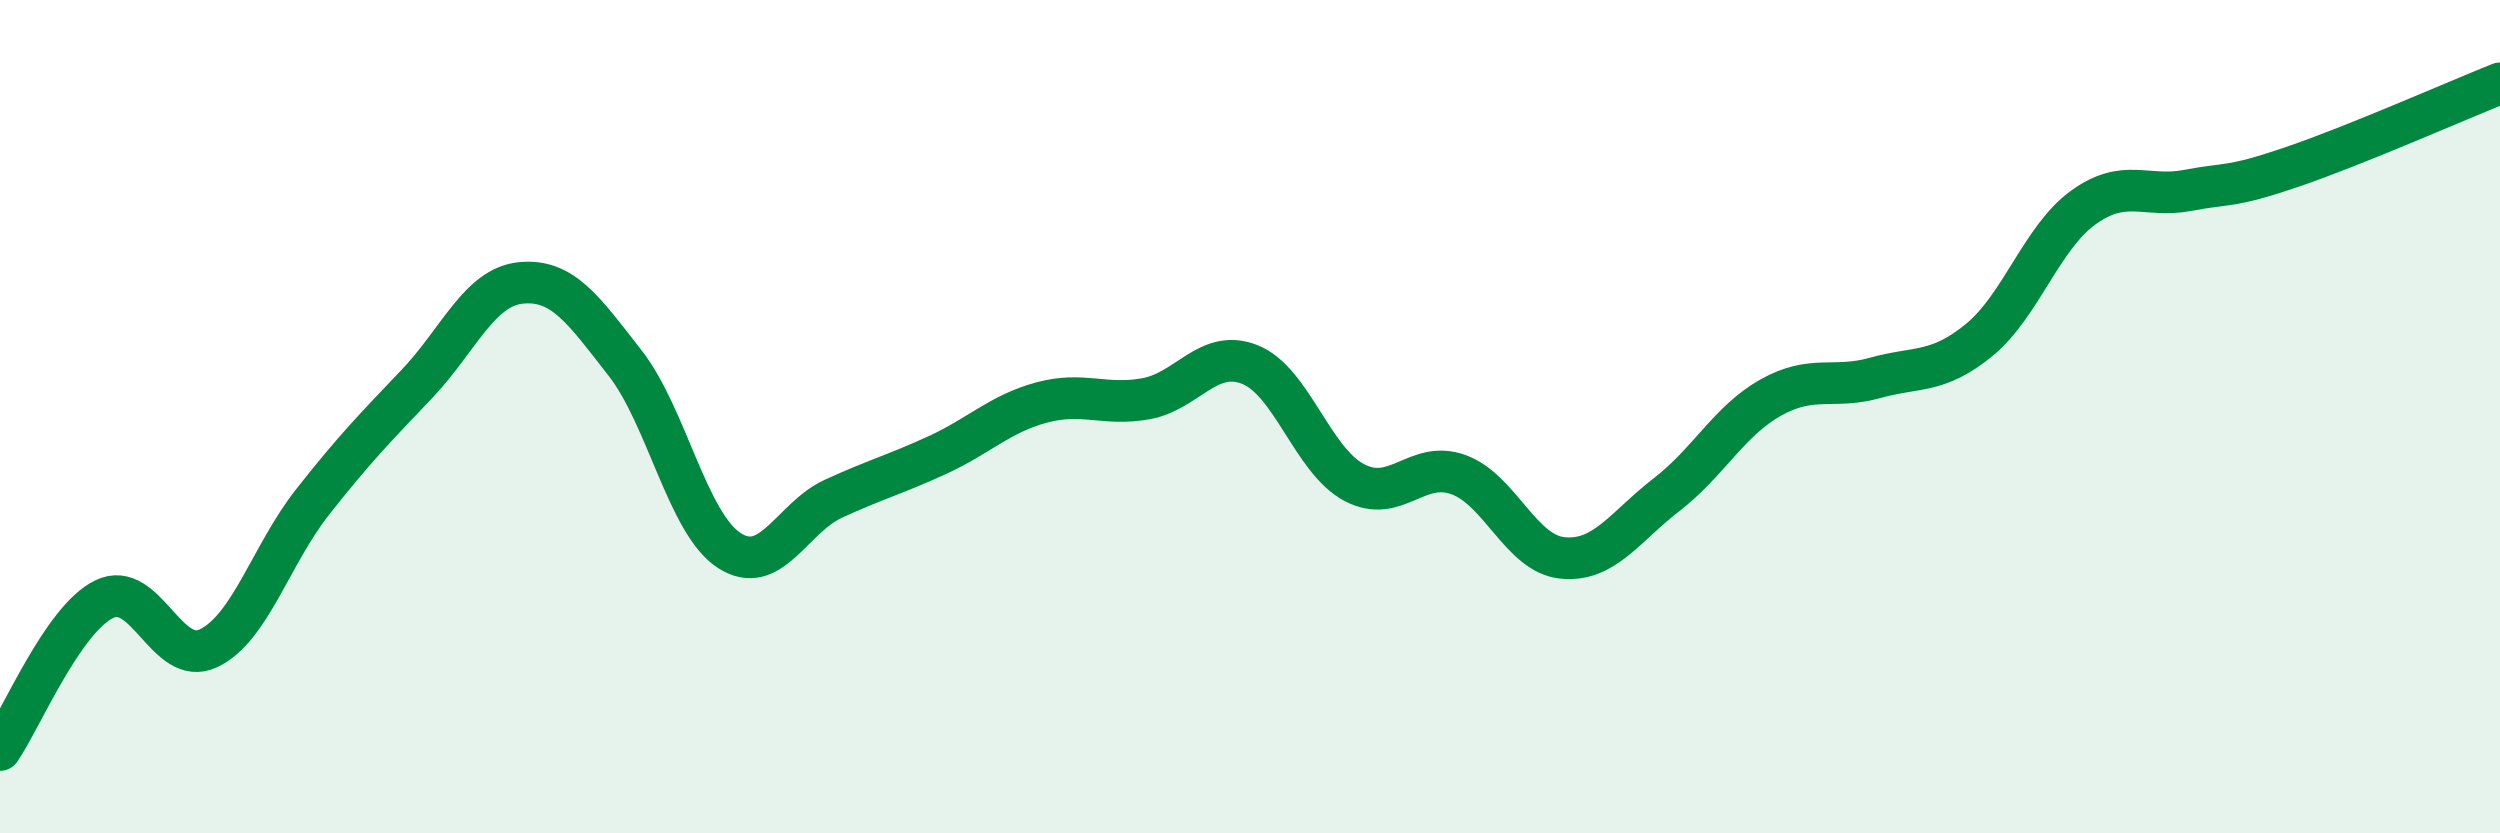
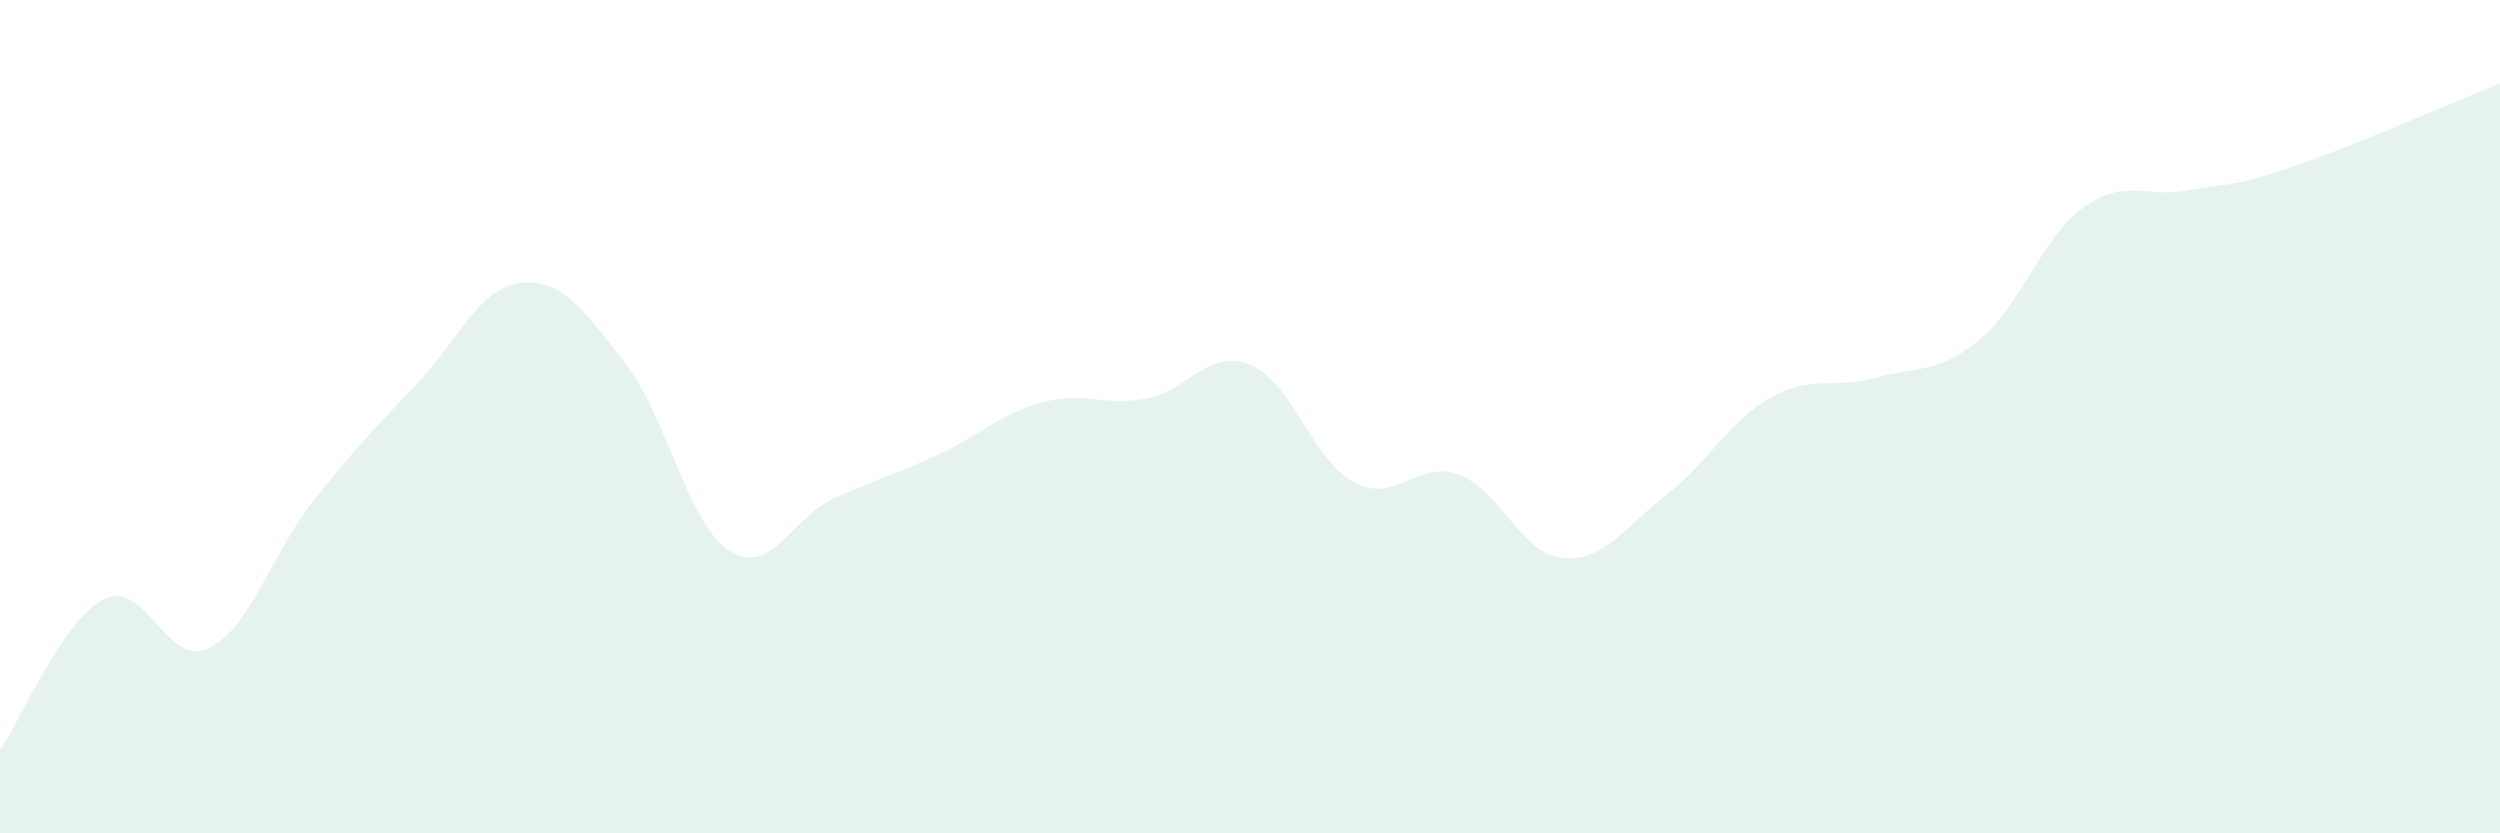
<svg xmlns="http://www.w3.org/2000/svg" width="60" height="20" viewBox="0 0 60 20">
  <path d="M 0,18 C 0.5,17.28 1.5,14.87 2.5,14.38 C 3.5,13.89 4,16.03 5,15.56 C 6,15.09 6.5,13.32 7.5,12.05 C 8.5,10.78 9,10.27 10,9.22 C 11,8.17 11.5,6.89 12.5,6.79 C 13.5,6.69 14,7.43 15,8.71 C 16,9.99 16.5,12.56 17.5,13.21 C 18.5,13.86 19,12.43 20,11.97 C 21,11.51 21.5,11.38 22.5,10.92 C 23.5,10.46 24,9.93 25,9.66 C 26,9.39 26.5,9.75 27.5,9.57 C 28.5,9.39 29,8.35 30,8.75 C 31,9.15 31.5,11.05 32.5,11.58 C 33.5,12.11 34,11.03 35,11.39 C 36,11.75 36.5,13.29 37.5,13.39 C 38.5,13.49 39,12.64 40,11.87 C 41,11.1 41.5,10.1 42.5,9.54 C 43.5,8.98 44,9.35 45,9.07 C 46,8.79 46.5,8.98 47.5,8.16 C 48.5,7.34 49,5.7 50,4.98 C 51,4.26 51.5,4.76 52.5,4.57 C 53.5,4.38 53.5,4.52 55,4.01 C 56.5,3.5 59,2.4 60,2L60 20L0 20Z" fill="#008740" opacity="0.1" stroke-linecap="round" stroke-linejoin="round" />
-   <path d="M 0,18 C 0.5,17.28 1.5,14.87 2.5,14.38 C 3.5,13.89 4,16.03 5,15.56 C 6,15.09 6.5,13.32 7.5,12.05 C 8.5,10.78 9,10.27 10,9.22 C 11,8.17 11.5,6.89 12.5,6.79 C 13.5,6.69 14,7.43 15,8.71 C 16,9.99 16.5,12.56 17.5,13.21 C 18.5,13.86 19,12.43 20,11.97 C 21,11.51 21.5,11.38 22.5,10.92 C 23.5,10.46 24,9.93 25,9.66 C 26,9.39 26.5,9.75 27.5,9.57 C 28.5,9.39 29,8.35 30,8.75 C 31,9.15 31.5,11.05 32.5,11.58 C 33.5,12.11 34,11.03 35,11.39 C 36,11.75 36.5,13.29 37.5,13.39 C 38.5,13.49 39,12.64 40,11.87 C 41,11.1 41.5,10.1 42.5,9.54 C 43.5,8.98 44,9.35 45,9.07 C 46,8.79 46.5,8.98 47.5,8.16 C 48.5,7.34 49,5.7 50,4.98 C 51,4.26 51.5,4.76 52.5,4.57 C 53.5,4.38 53.5,4.52 55,4.01 C 56.5,3.5 59,2.4 60,2" stroke="#008740" stroke-width="1" fill="none" stroke-linecap="round" stroke-linejoin="round" />
</svg>